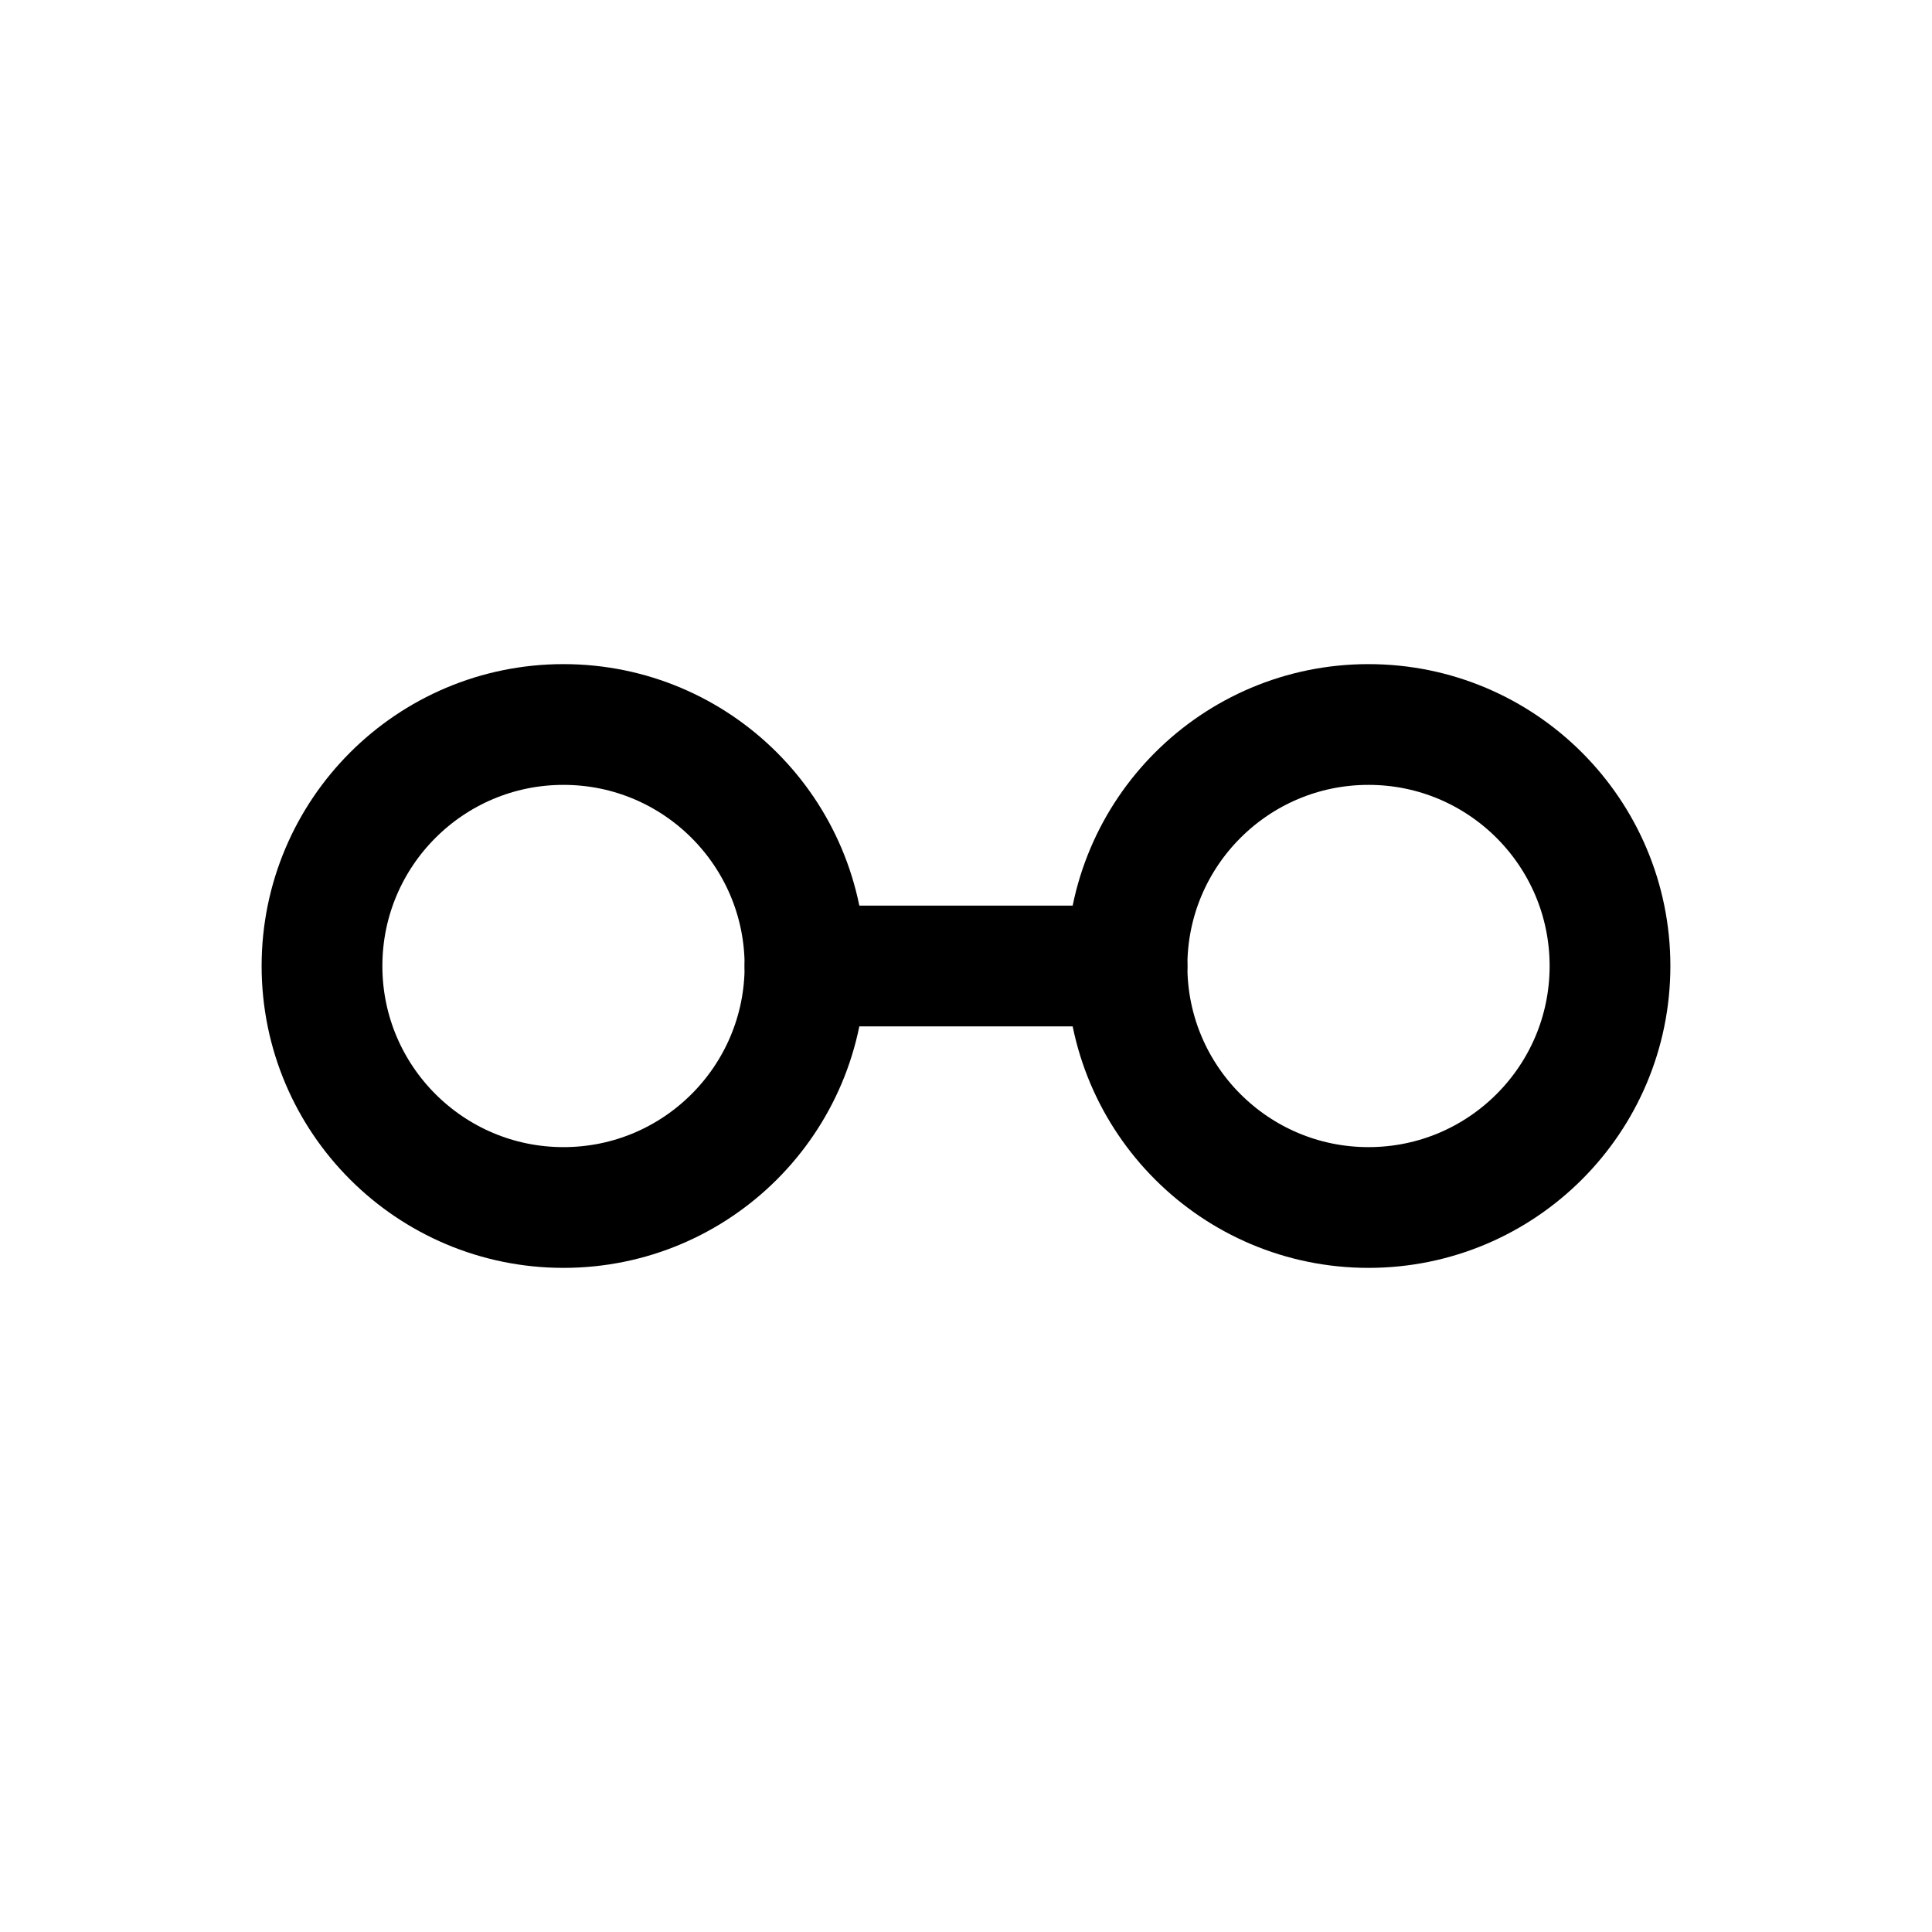
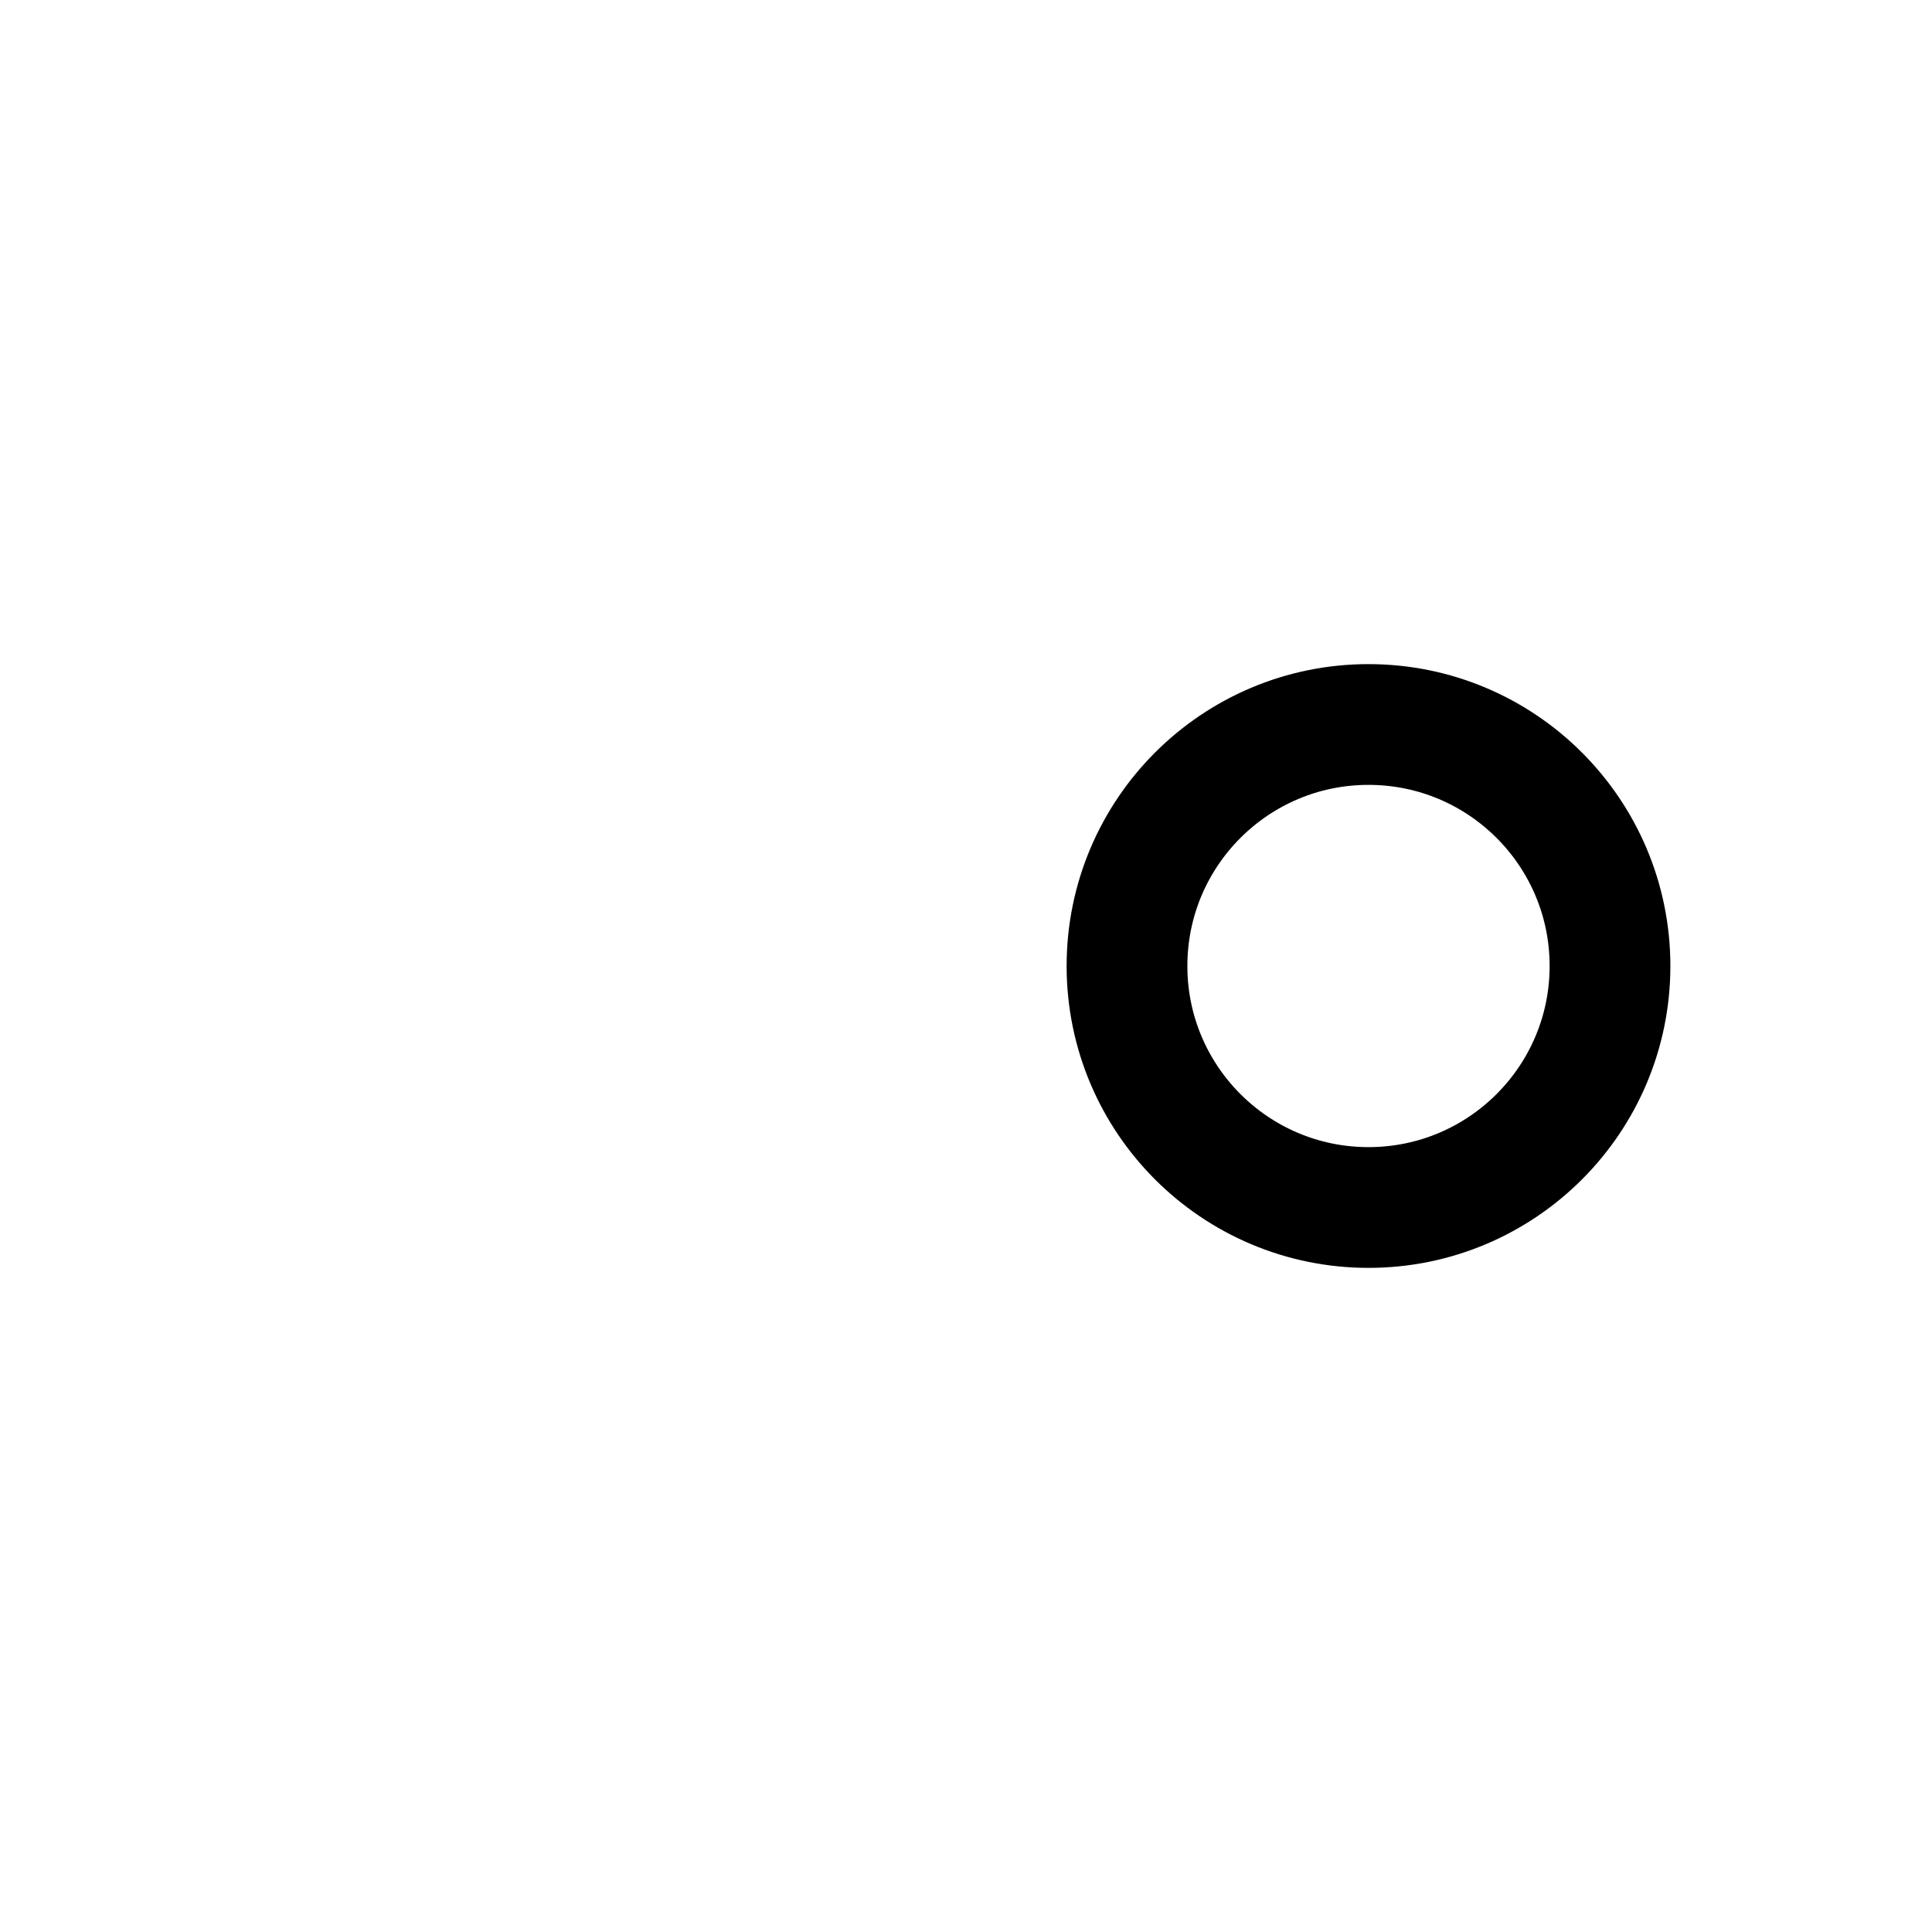
<svg xmlns="http://www.w3.org/2000/svg" width="24" height="24" viewBox="0 0 24 24" fill="none" stroke="currentColor" stroke-width="1.5" stroke-linecap="round">
-   <circle cx="7" cy="12" r="3" />
  <circle cx="17" cy="12" r="3" />
-   <path d="M10 12h4" />
</svg>